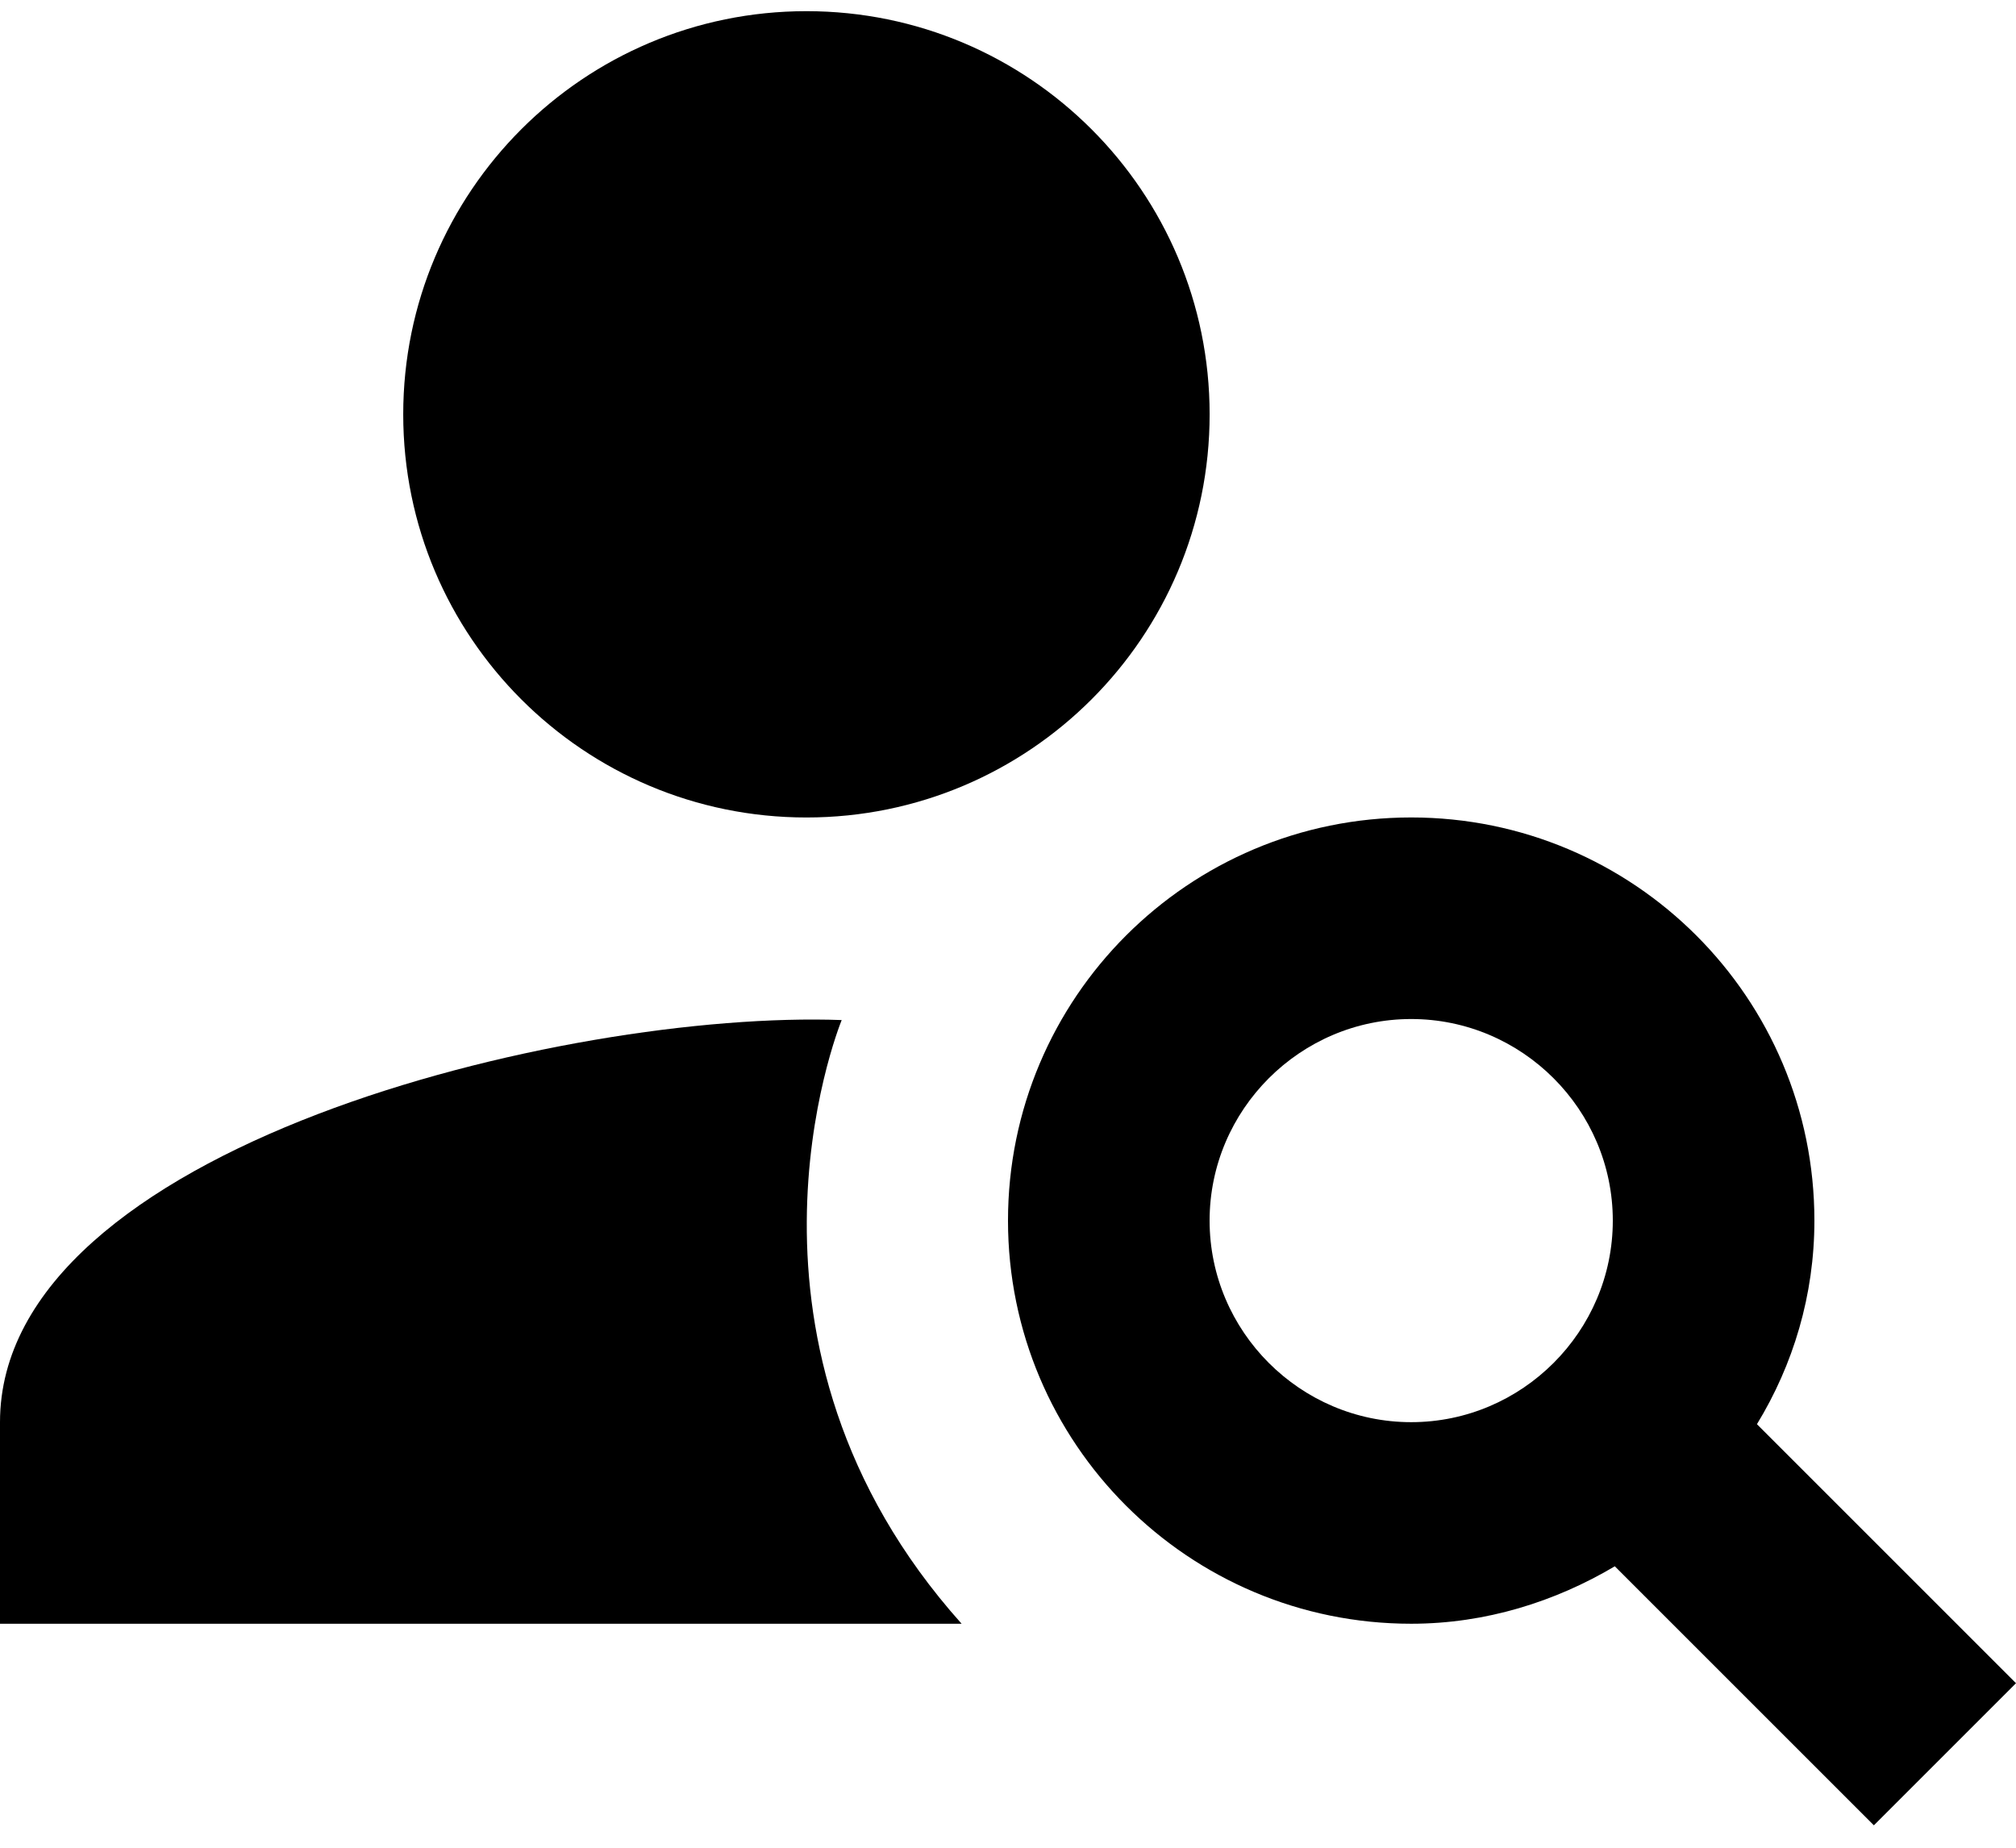
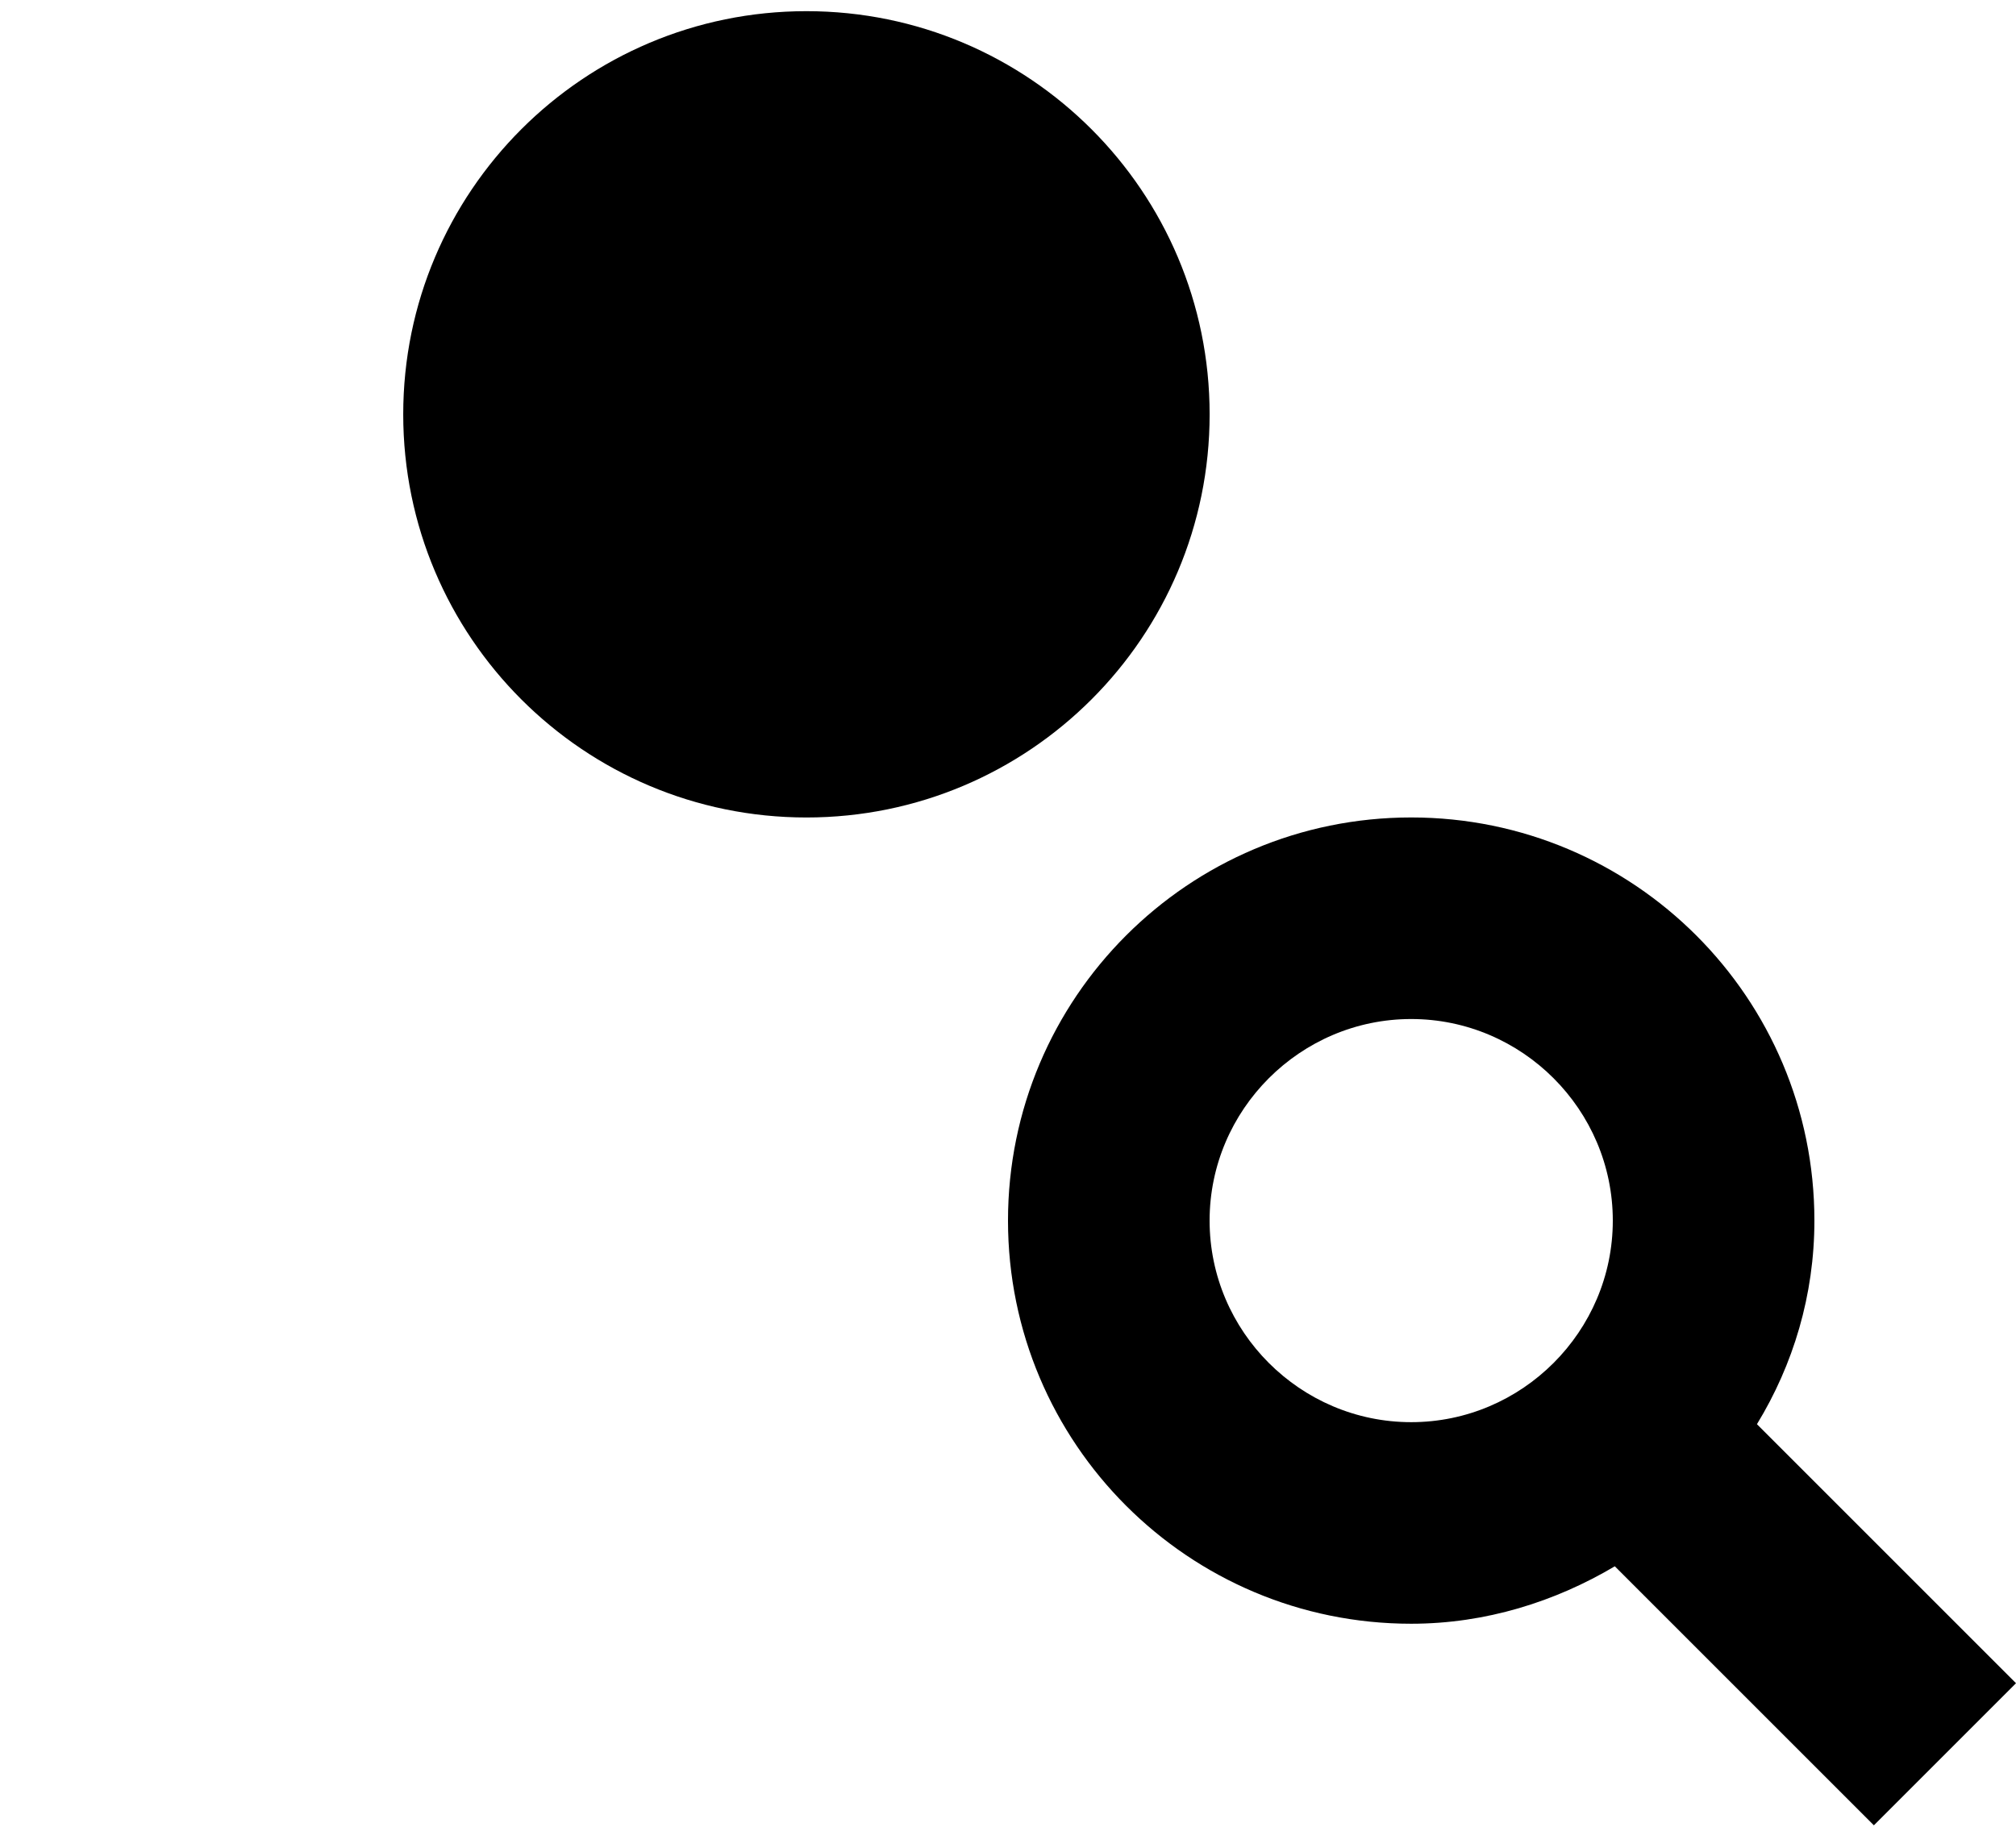
<svg xmlns="http://www.w3.org/2000/svg" width="72" height="66" viewBox="0 0 72 66" fill="none">
  <path d="M28.801 29.2C36.754 29.2 43.201 22.752 43.201 14.8C43.201 6.847 36.754 0.399 28.801 0.399C20.848 0.399 14.401 6.847 14.401 14.8C14.401 22.752 20.848 29.2 28.801 29.2Z" fill="black" />
-   <path d="M30.06 36.436C20.232 36.076 0 40.972 0 50.8V58H34.344C25.452 48.064 29.916 36.796 30.06 36.436Z" fill="black" />
  <path fill-rule="evenodd" clip-rule="evenodd" d="M64.8 43.599C64.8 46.263 64.044 48.747 62.748 50.871L72 60.123L66.924 65.199L57.672 55.947C55.548 57.207 53.064 57.999 50.4 57.999C42.444 57.999 36 51.555 36 43.599C36 35.643 42.444 29.199 50.4 29.199C58.356 29.199 64.8 35.643 64.8 43.599ZM43.2 43.599C43.2 47.559 46.44 50.799 50.4 50.799C54.36 50.799 57.6 47.559 57.6 43.599C57.6 39.639 54.36 36.399 50.4 36.399C46.44 36.399 43.2 39.639 43.2 43.599Z" fill="black" />
</svg>